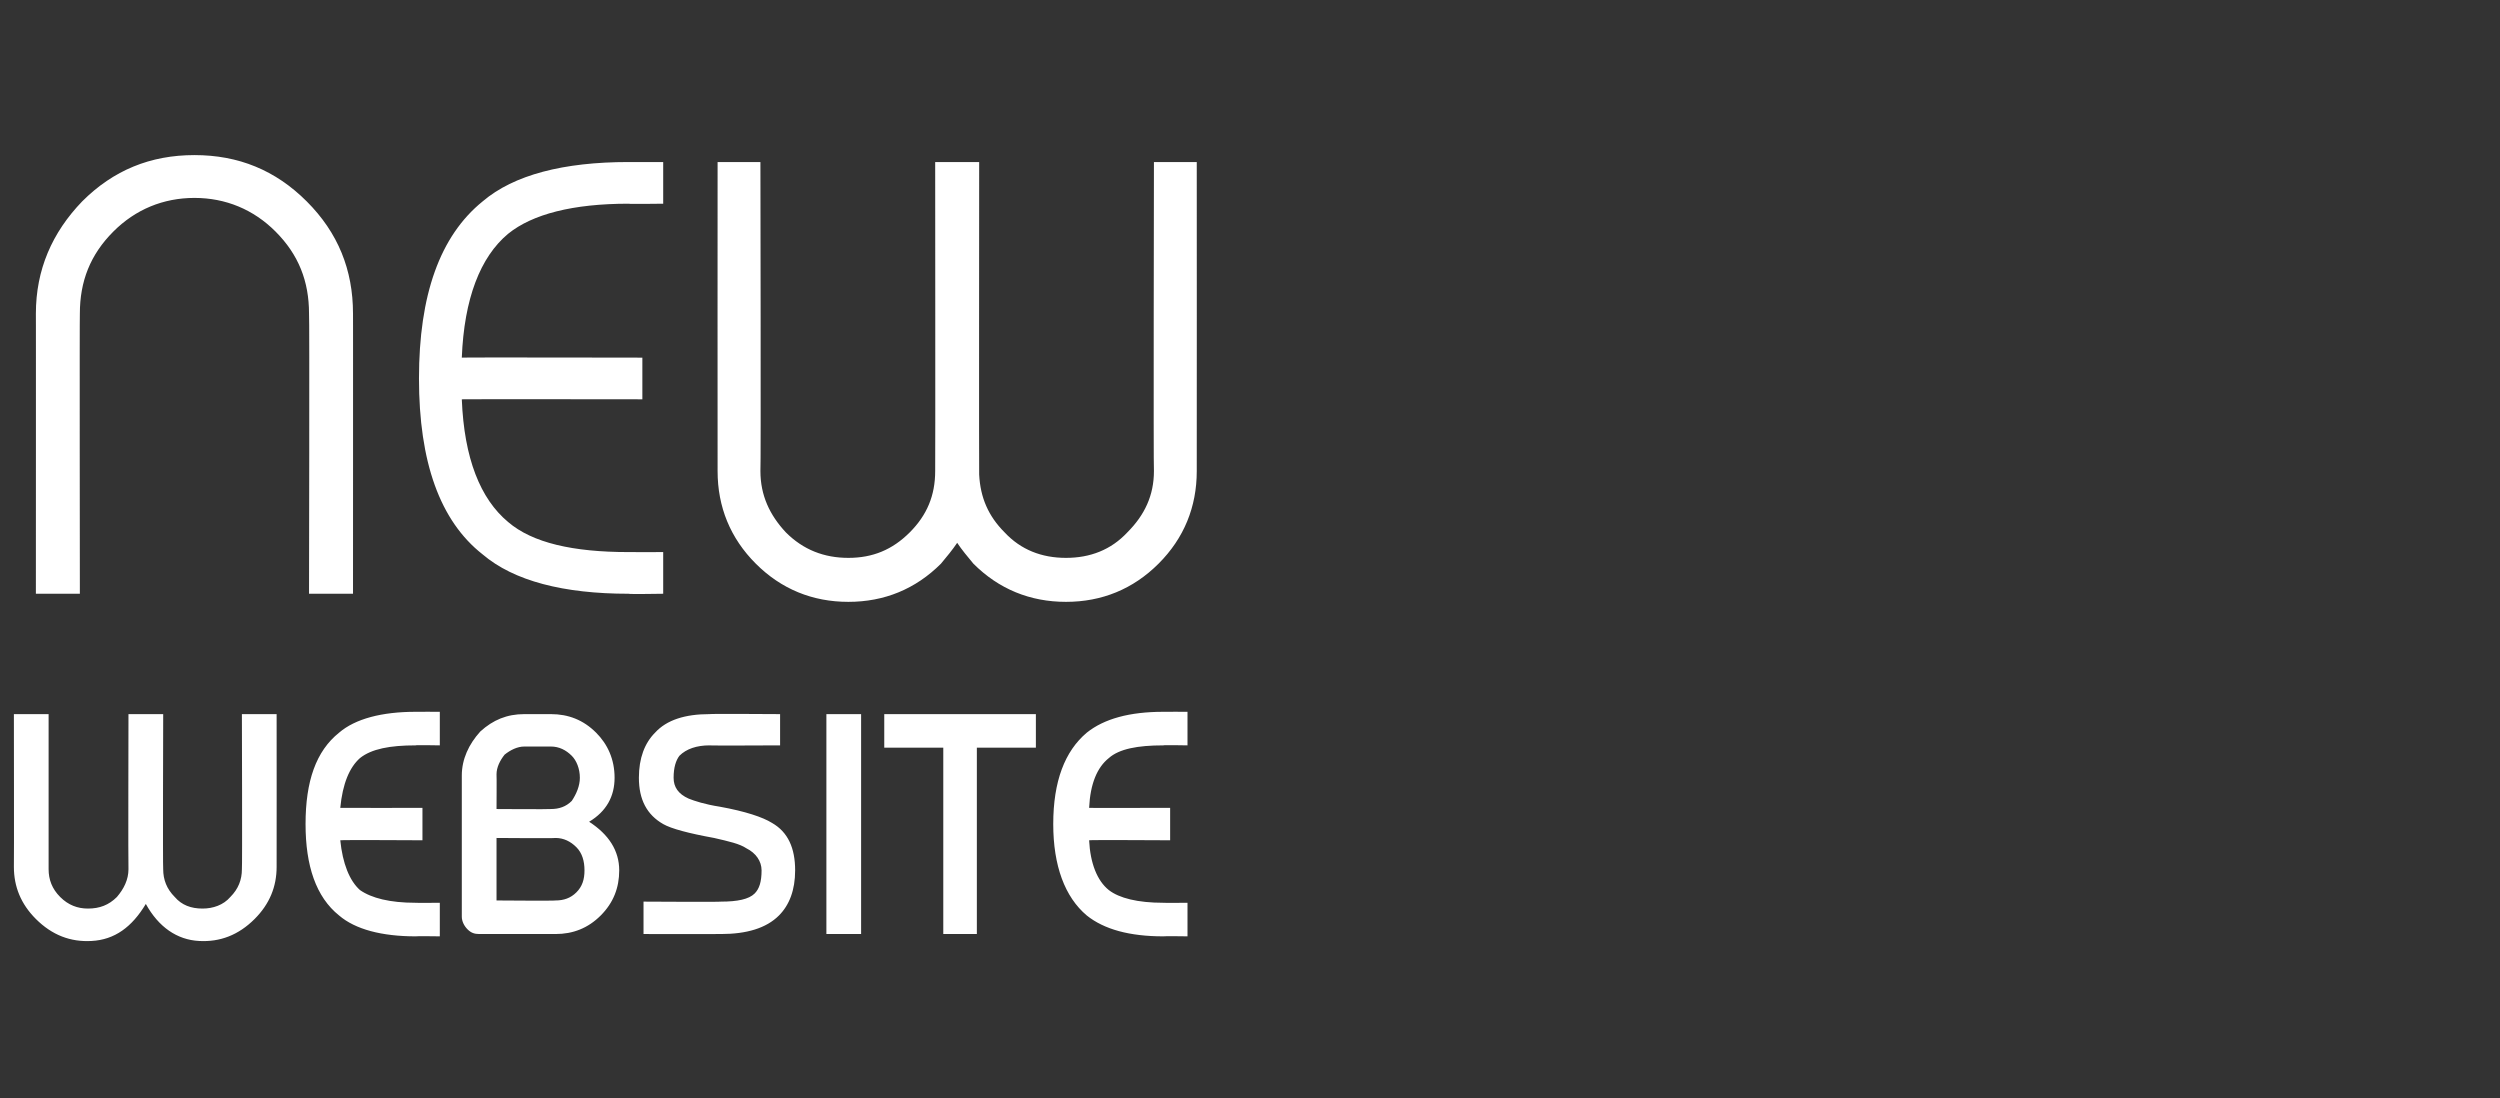
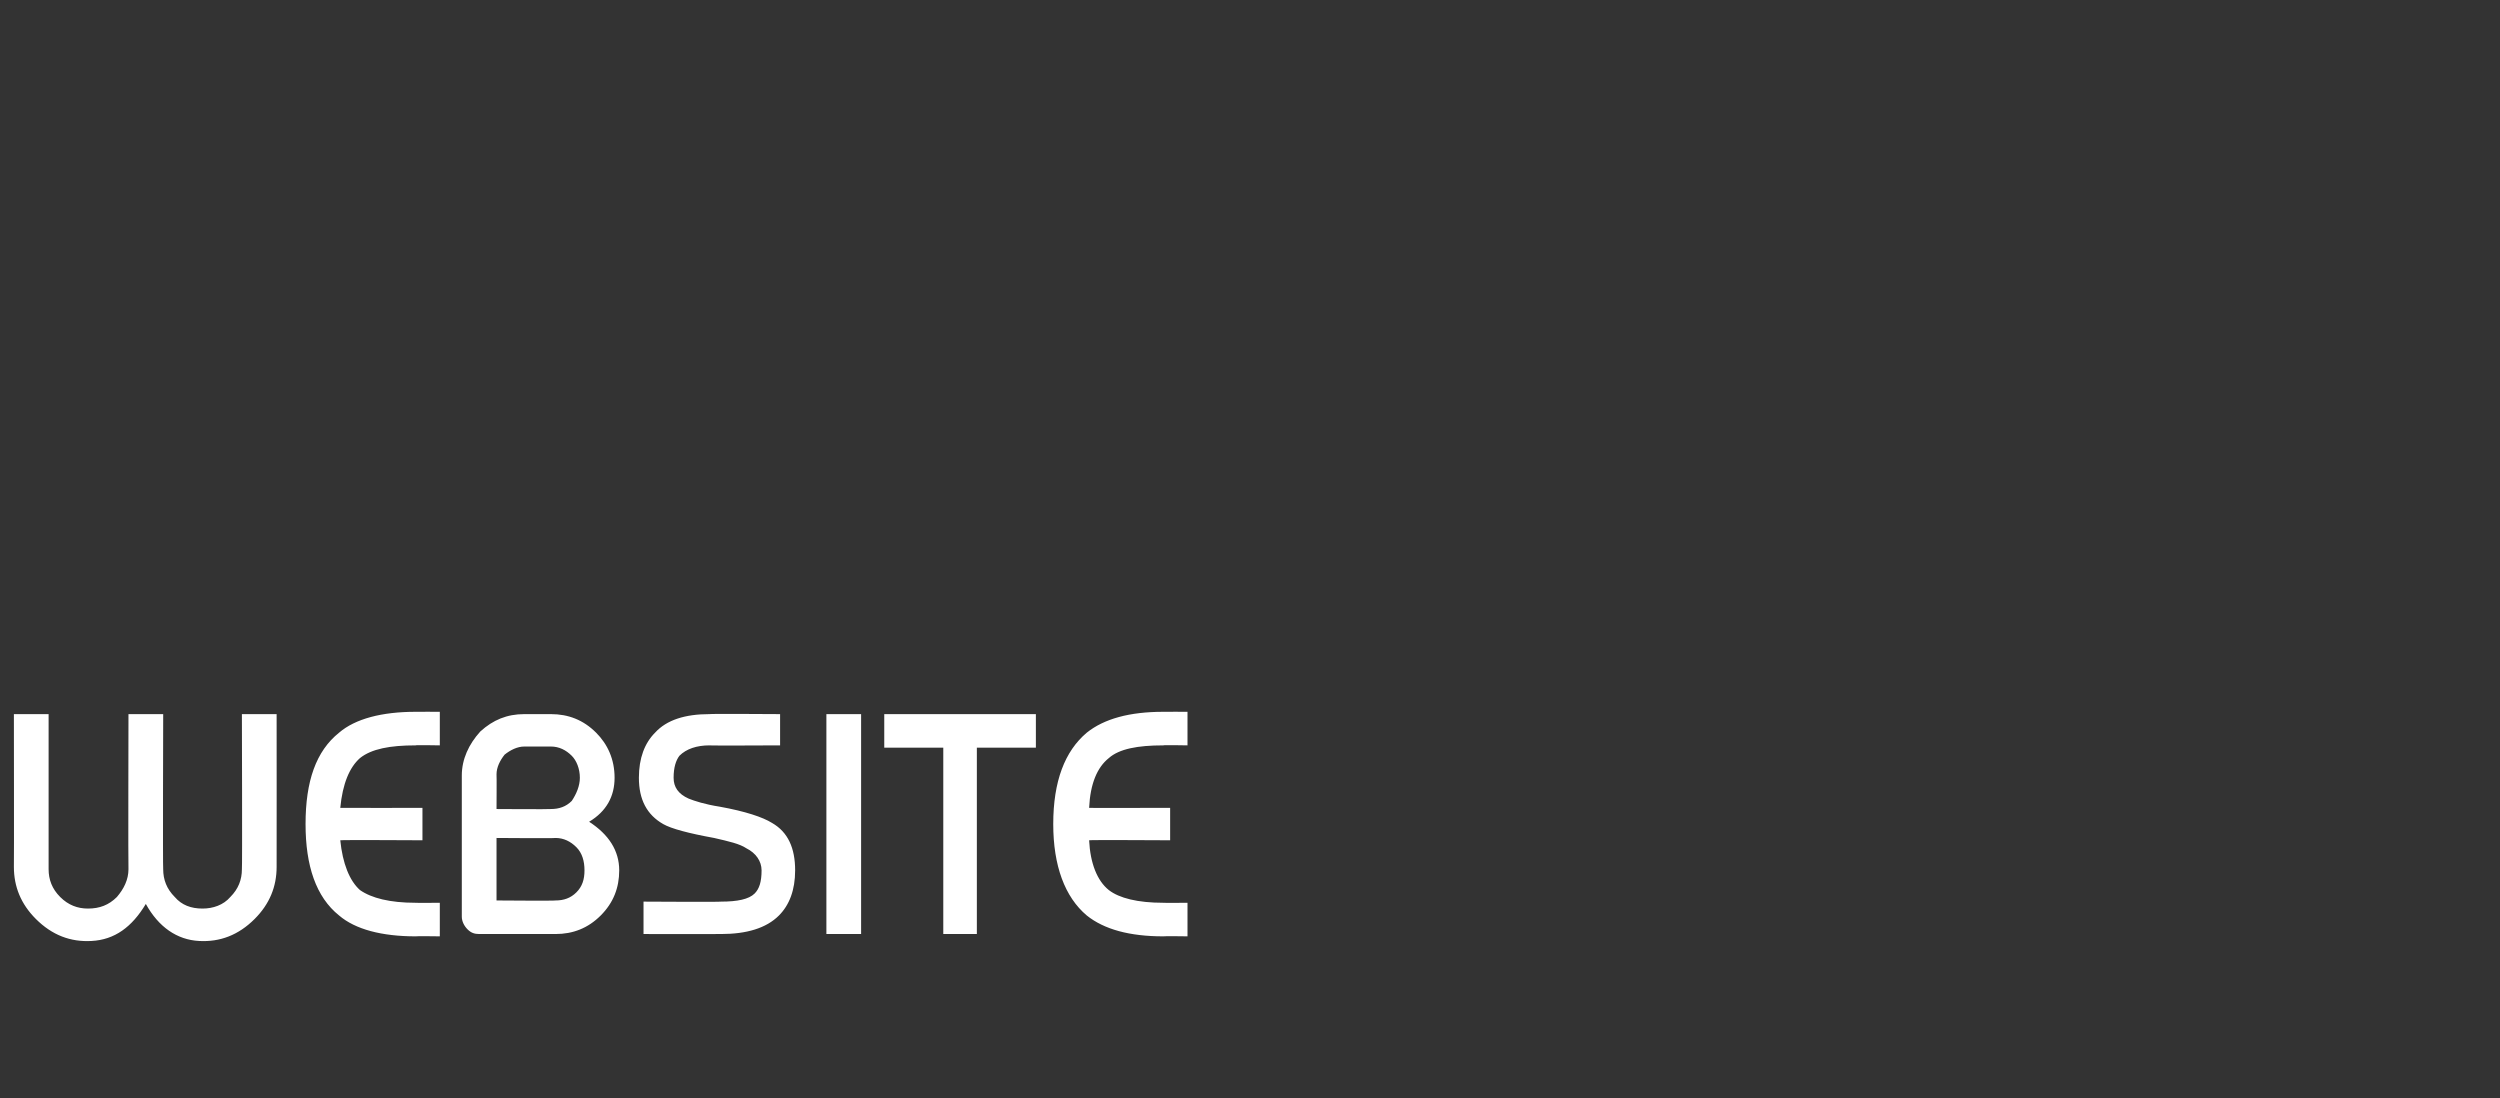
<svg xmlns="http://www.w3.org/2000/svg" version="1.1" width="216px" height="94.9px" viewBox="0 -14 216 94.9" style="top:-14px">
  <rect x="0" y="-14" width="216" height="94.9" fill="#333333" stroke="none" />
  <desc>NEW website</desc>
  <defs />
  <g id="Polygon243784">
    <path d="M 14.1 61.1 C 14.1 62 14.4 62.8 15.1 63.5 C 15.7 64.2 16.5 64.5 17.5 64.5 C 18.4 64.5 19.3 64.2 19.9 63.5 C 20.6 62.8 20.9 62 20.9 61.1 C 20.94 61.06 20.9 47.7 20.9 47.7 L 23.9 47.7 C 23.9 47.7 23.91 60.85 23.9 60.9 C 23.9 62.6 23.3 64.1 22 65.4 C 20.6 66.8 19 67.4 17.2 67.3 C 15.3 67.2 13.7 66.1 12.6 64.1 C 11.4 66.1 9.9 67.2 7.9 67.3 C 6.1 67.4 4.5 66.8 3.1 65.4 C 1.8 64.1 1.2 62.6 1.2 60.9 C 1.22 60.85 1.2 47.7 1.2 47.7 L 4.2 47.7 C 4.2 47.7 4.2 61.06 4.2 61.1 C 4.2 62 4.5 62.8 5.2 63.5 C 5.9 64.2 6.7 64.5 7.6 64.5 C 8.6 64.5 9.4 64.2 10.1 63.5 C 10.7 62.8 11.1 62 11.1 61.1 C 11.07 61.06 11.1 47.7 11.1 47.7 L 14.1 47.7 C 14.1 47.7 14.06 61.06 14.1 61.1 Z M 36.5 55.8 L 36.5 58.6 C 36.5 58.6 29.41 58.56 29.4 58.6 C 29.6 60.6 30.2 62.1 31.1 62.9 C 32.1 63.6 33.7 64 35.9 64 C 35.89 64.02 38 64 38 64 L 38 66.9 C 38 66.9 35.89 66.87 35.9 66.9 C 33 66.9 30.7 66.3 29.3 65.1 C 27.3 63.5 26.4 60.8 26.4 57.2 C 26.4 53.5 27.3 50.9 29.3 49.3 C 30.7 48.1 33 47.5 35.9 47.5 C 35.89 47.49 38 47.5 38 47.5 L 38 50.4 C 38 50.4 35.89 50.36 35.9 50.4 C 33.7 50.4 32.1 50.7 31.1 51.5 C 30.2 52.3 29.6 53.7 29.4 55.8 C 29.41 55.81 36.5 55.8 36.5 55.8 Z M 39.9 53 C 39.9 51.6 40.5 50.3 41.5 49.2 C 42.6 48.2 43.8 47.7 45.3 47.7 C 45.3 47.7 47.6 47.7 47.6 47.7 C 49.1 47.7 50.4 48.2 51.5 49.3 C 52.5 50.3 53.1 51.6 53.1 53.2 C 53.1 54.8 52.4 56.1 50.9 57 C 52.6 58.1 53.5 59.5 53.5 61.2 C 53.5 62.7 53 64 51.9 65.1 C 50.8 66.2 49.5 66.7 48 66.7 C 48 66.7 41.4 66.7 41.4 66.7 C 41 66.7 40.7 66.6 40.4 66.3 C 40.1 66 39.9 65.6 39.9 65.2 C 39.9 65.2 39.9 53 39.9 53 Z M 47.6 55.9 C 48.3 55.9 48.9 55.7 49.4 55.2 C 49.8 54.6 50.1 53.9 50.1 53.2 C 50.1 52.4 49.8 51.7 49.4 51.3 C 48.9 50.8 48.3 50.5 47.6 50.5 C 47.6 50.5 45.3 50.5 45.3 50.5 C 44.7 50.5 44.1 50.8 43.6 51.2 C 43.2 51.7 42.9 52.3 42.9 52.9 C 42.92 52.92 42.9 55.9 42.9 55.9 C 42.9 55.9 47.57 55.93 47.6 55.9 Z M 42.9 58.4 L 42.9 63.8 C 42.9 63.8 47.99 63.84 48 63.8 C 48.7 63.8 49.3 63.6 49.8 63.1 C 50.3 62.6 50.5 62 50.5 61.2 C 50.5 60.4 50.3 59.7 49.8 59.2 C 49.3 58.7 48.7 58.4 48 58.4 C 47.99 58.44 42.9 58.4 42.9 58.4 Z M 67.4 47.7 L 67.4 50.4 C 67.4 50.4 61.28 50.43 61.3 50.4 C 60.2 50.4 59.3 50.7 58.7 51.3 C 58.4 51.7 58.2 52.3 58.2 53.2 C 58.2 54 58.6 54.6 59.5 55 C 60 55.2 60.9 55.5 62.2 55.7 C 64.4 56.1 65.9 56.6 66.7 57.1 C 68.1 57.9 68.7 59.3 68.7 61.2 C 68.7 62.9 68.2 64.2 67.3 65.1 C 66.2 66.2 64.5 66.7 62.3 66.7 C 62.27 66.71 55.6 66.7 55.6 66.7 L 55.6 63.9 C 55.6 63.9 62.27 63.94 62.3 63.9 C 63.7 63.9 64.7 63.7 65.2 63.2 C 65.6 62.8 65.8 62.2 65.8 61.2 C 65.8 60.4 65.3 59.7 64.5 59.3 C 63.9 58.9 63 58.7 61.7 58.4 C 59.5 58 58 57.6 57.3 57.2 C 55.9 56.4 55.2 55.1 55.2 53.2 C 55.2 51.5 55.7 50.2 56.6 49.3 C 57.6 48.2 59.2 47.7 61.3 47.7 C 61.28 47.66 67.4 47.7 67.4 47.7 Z M 71.4 47.7 L 74.4 47.7 L 74.4 66.7 L 71.4 66.7 L 71.4 47.7 Z M 76.4 50.6 L 76.4 47.7 L 89.5 47.7 L 89.5 50.6 L 84.4 50.6 L 84.4 66.7 L 81.5 66.7 L 81.5 50.6 L 76.4 50.6 Z M 101.1 55.8 L 101.1 58.6 C 101.1 58.6 94.06 58.56 94.1 58.6 C 94.2 60.6 94.8 62.1 95.8 62.9 C 96.7 63.6 98.3 64 100.5 64 C 100.54 64.02 102.6 64 102.6 64 L 102.6 66.9 C 102.6 66.9 100.54 66.87 100.5 66.9 C 97.6 66.9 95.4 66.3 93.9 65.1 C 92 63.5 91 60.8 91 57.2 C 91 53.5 92 50.9 93.9 49.3 C 95.4 48.1 97.6 47.5 100.5 47.5 C 100.54 47.49 102.6 47.5 102.6 47.5 L 102.6 50.4 C 102.6 50.4 100.54 50.36 100.5 50.4 C 98.3 50.4 96.7 50.7 95.8 51.5 C 94.8 52.3 94.2 53.7 94.1 55.8 C 94.06 55.81 101.1 55.8 101.1 55.8 Z " stroke="none" fill="#fff" />
  </g>
  <g id="Polygon243783">
-     <path d="M 6.9 37.3 L 3.1 37.3 C 3.1 37.3 3.11 13.06 3.1 13.1 C 3.1 9.3 4.5 6.1 7.1 3.4 C 9.8 0.7 13 -0.6 16.8 -0.6 C 20.6 -0.6 23.8 0.7 26.5 3.4 C 29.2 6.1 30.5 9.3 30.5 13.1 C 30.51 13.06 30.5 37.3 30.5 37.3 L 26.7 37.3 C 26.7 37.3 26.75 13.06 26.7 13.1 C 26.7 10.3 25.8 8 23.8 6 C 21.9 4.1 19.5 3.1 16.8 3.1 C 14.1 3.1 11.7 4.1 9.8 6 C 7.8 8 6.9 10.3 6.9 13.1 C 6.87 13.06 6.9 37.3 6.9 37.3 Z M 57.3 33.7 L 57.3 37.3 C 57.3 37.3 54.31 37.35 54.3 37.3 C 48.7 37.3 44.4 36.2 41.7 33.9 C 38 31 36.2 25.9 36.2 18.7 C 36.2 11.5 38 6.4 41.7 3.4 C 44.4 1.1 48.7 0 54.3 0 C 54.31 0 57.3 0 57.3 0 L 57.3 3.6 C 57.3 3.6 54.31 3.64 54.3 3.6 C 49.5 3.6 46 4.5 43.9 6.2 C 41.5 8.2 40.1 11.8 39.9 16.9 C 39.88 16.87 55.5 16.9 55.5 16.9 L 55.5 20.5 C 55.5 20.5 39.88 20.48 39.9 20.5 C 40.1 25.6 41.5 29.1 43.9 31.1 C 46 32.9 49.5 33.7 54.3 33.7 C 54.31 33.71 57.3 33.7 57.3 33.7 Z M 65.7 26.7 C 65.7 28.8 66.5 30.5 67.9 32 C 69.4 33.5 71.2 34.2 73.3 34.2 C 75.4 34.2 77.1 33.5 78.6 32 C 80.1 30.5 80.8 28.8 80.8 26.7 C 80.82 26.68 80.8 0 80.8 0 L 84.6 0 C 84.6 0 84.58 27.01 84.6 27 C 84.7 29 85.4 30.6 86.8 32 C 88.2 33.5 90 34.2 92.1 34.2 C 94.2 34.2 96 33.5 97.4 32 C 98.9 30.5 99.7 28.8 99.7 26.7 C 99.65 26.68 99.7 0 99.7 0 L 103.4 0 C 103.4 0 103.41 26.68 103.4 26.7 C 103.4 29.8 102.3 32.5 100.1 34.7 C 97.9 36.9 95.2 38 92.1 38 C 89 38 86.3 36.9 84.1 34.7 C 83.6 34.1 83.1 33.5 82.7 32.9 C 82.3 33.5 81.8 34.1 81.3 34.7 C 79.1 36.9 76.4 38 73.3 38 C 70.2 38 67.5 36.9 65.3 34.7 C 63.1 32.5 62 29.8 62 26.7 C 61.99 26.68 62 0 62 0 L 65.7 0 C 65.7 0 65.75 26.68 65.7 26.7 Z " stroke="none" fill="#fff" />
-   </g>
+     </g>
</svg>